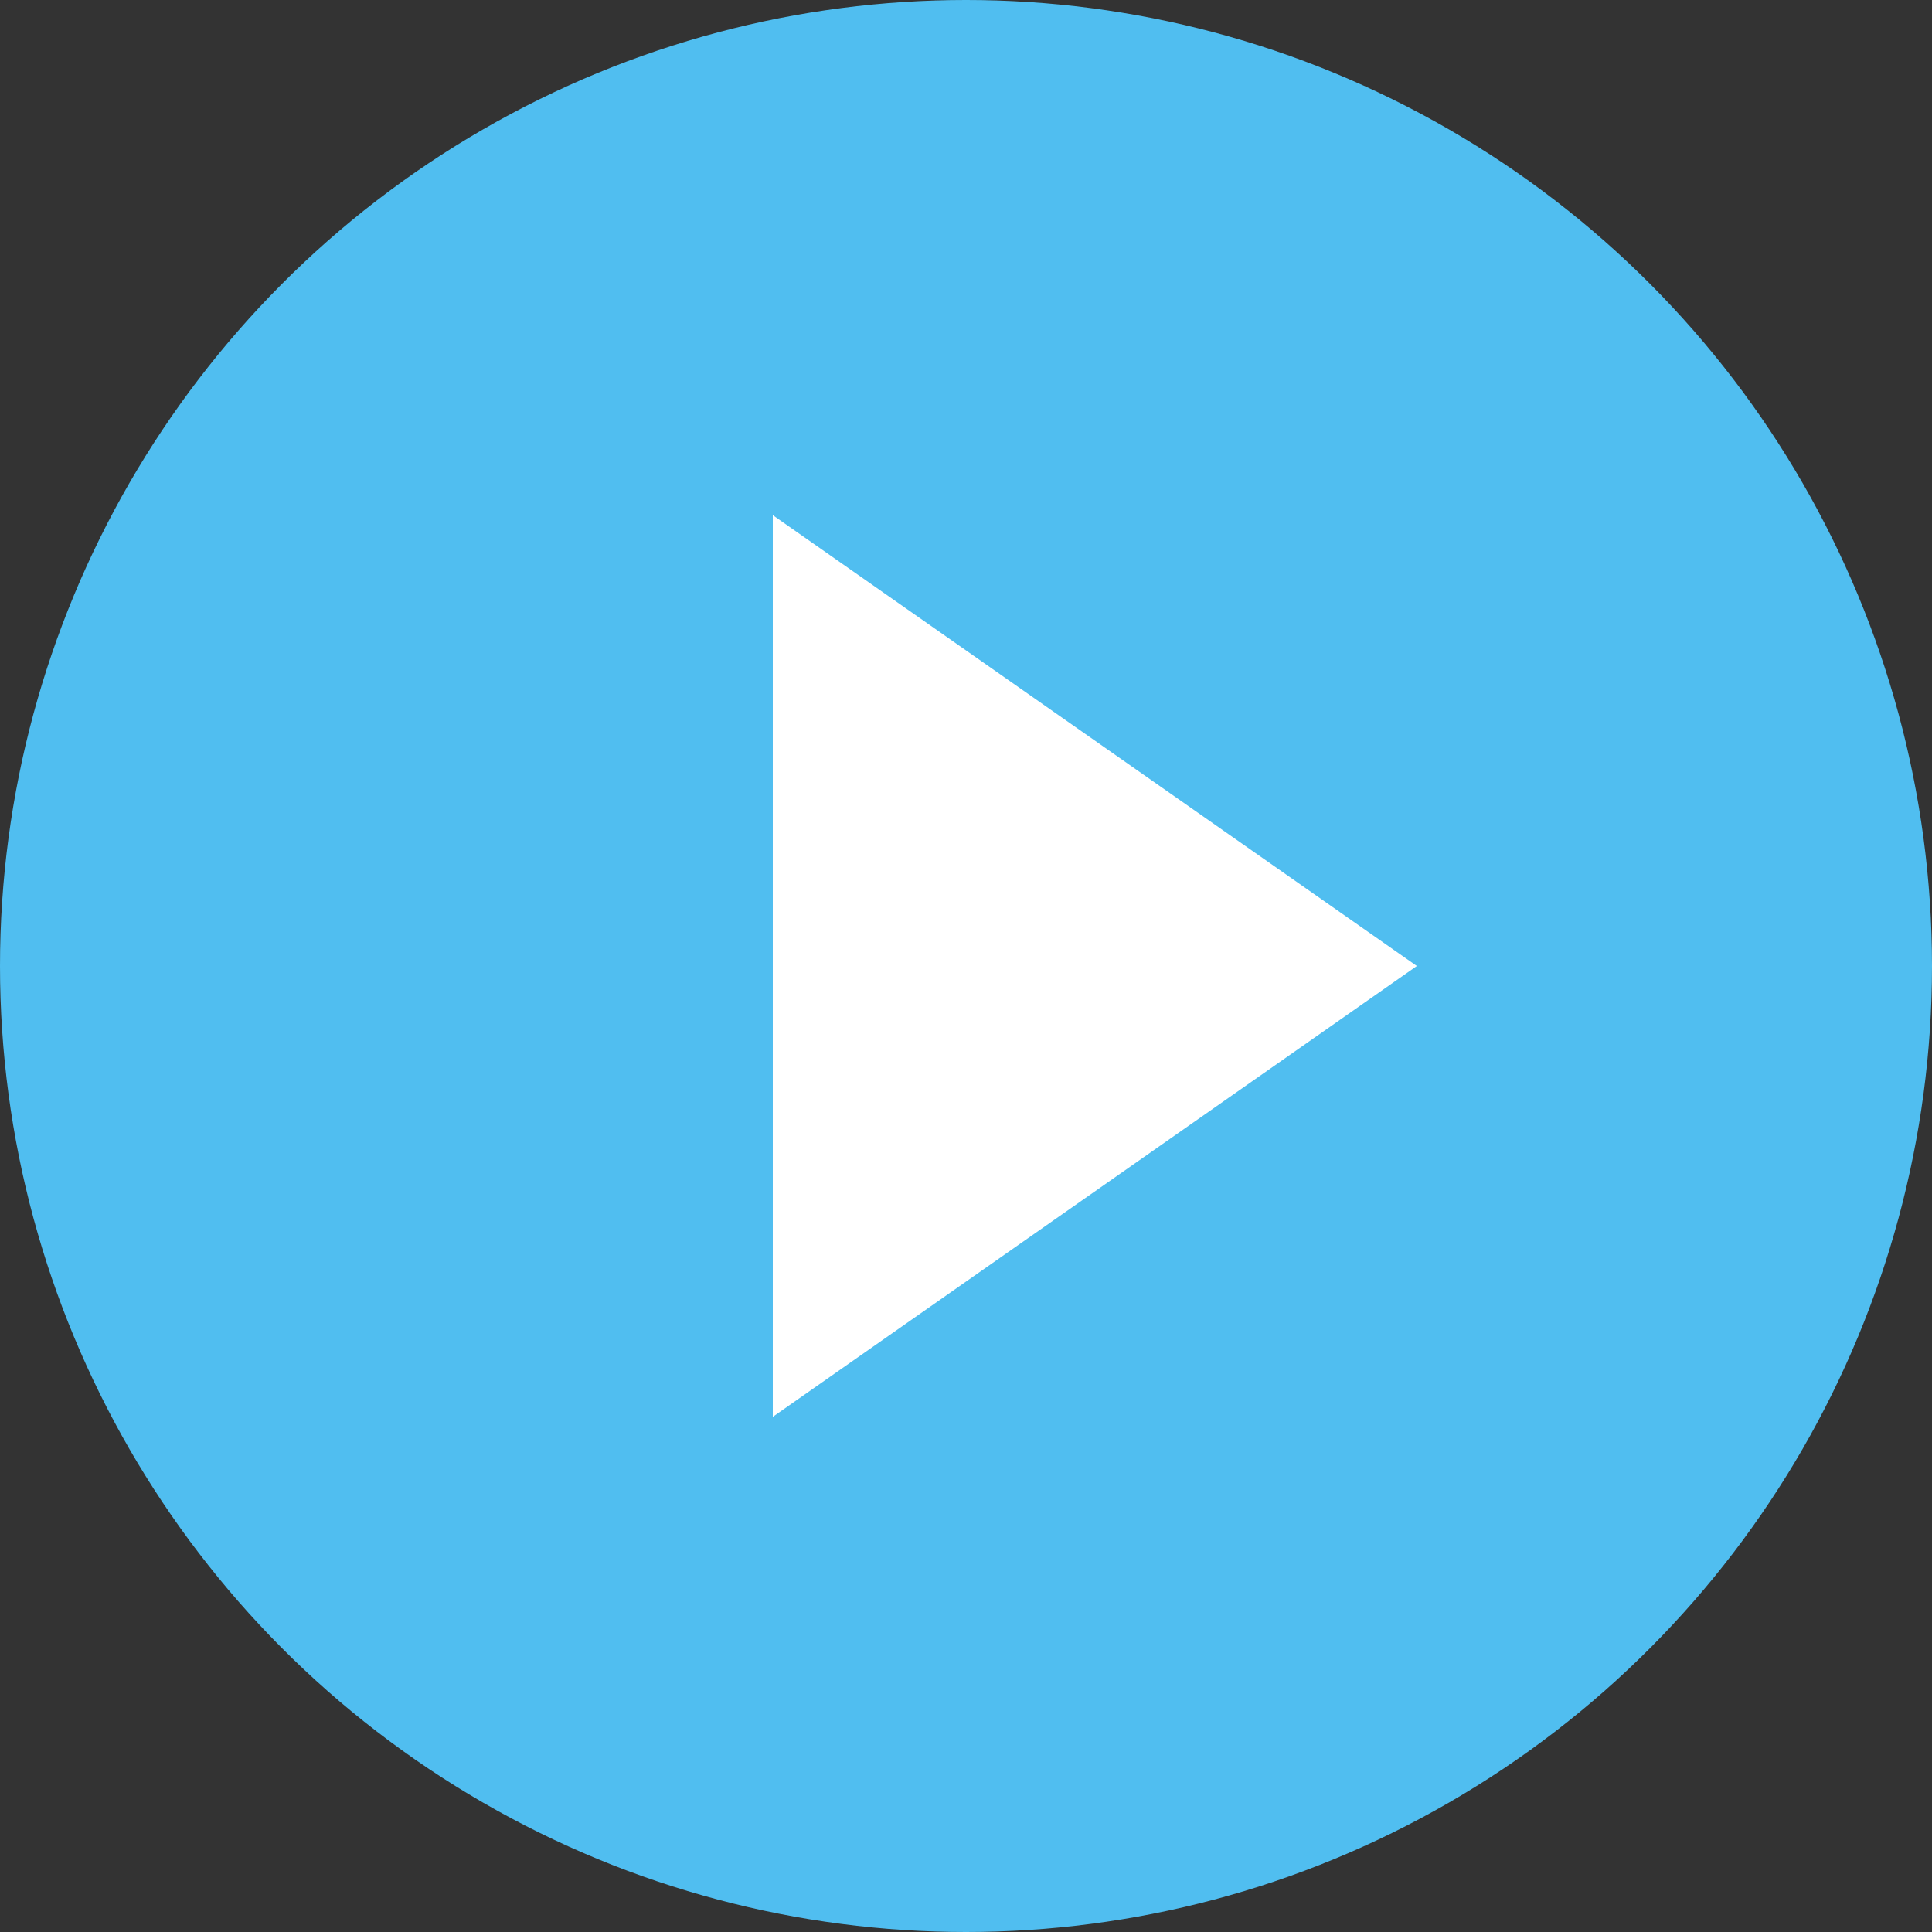
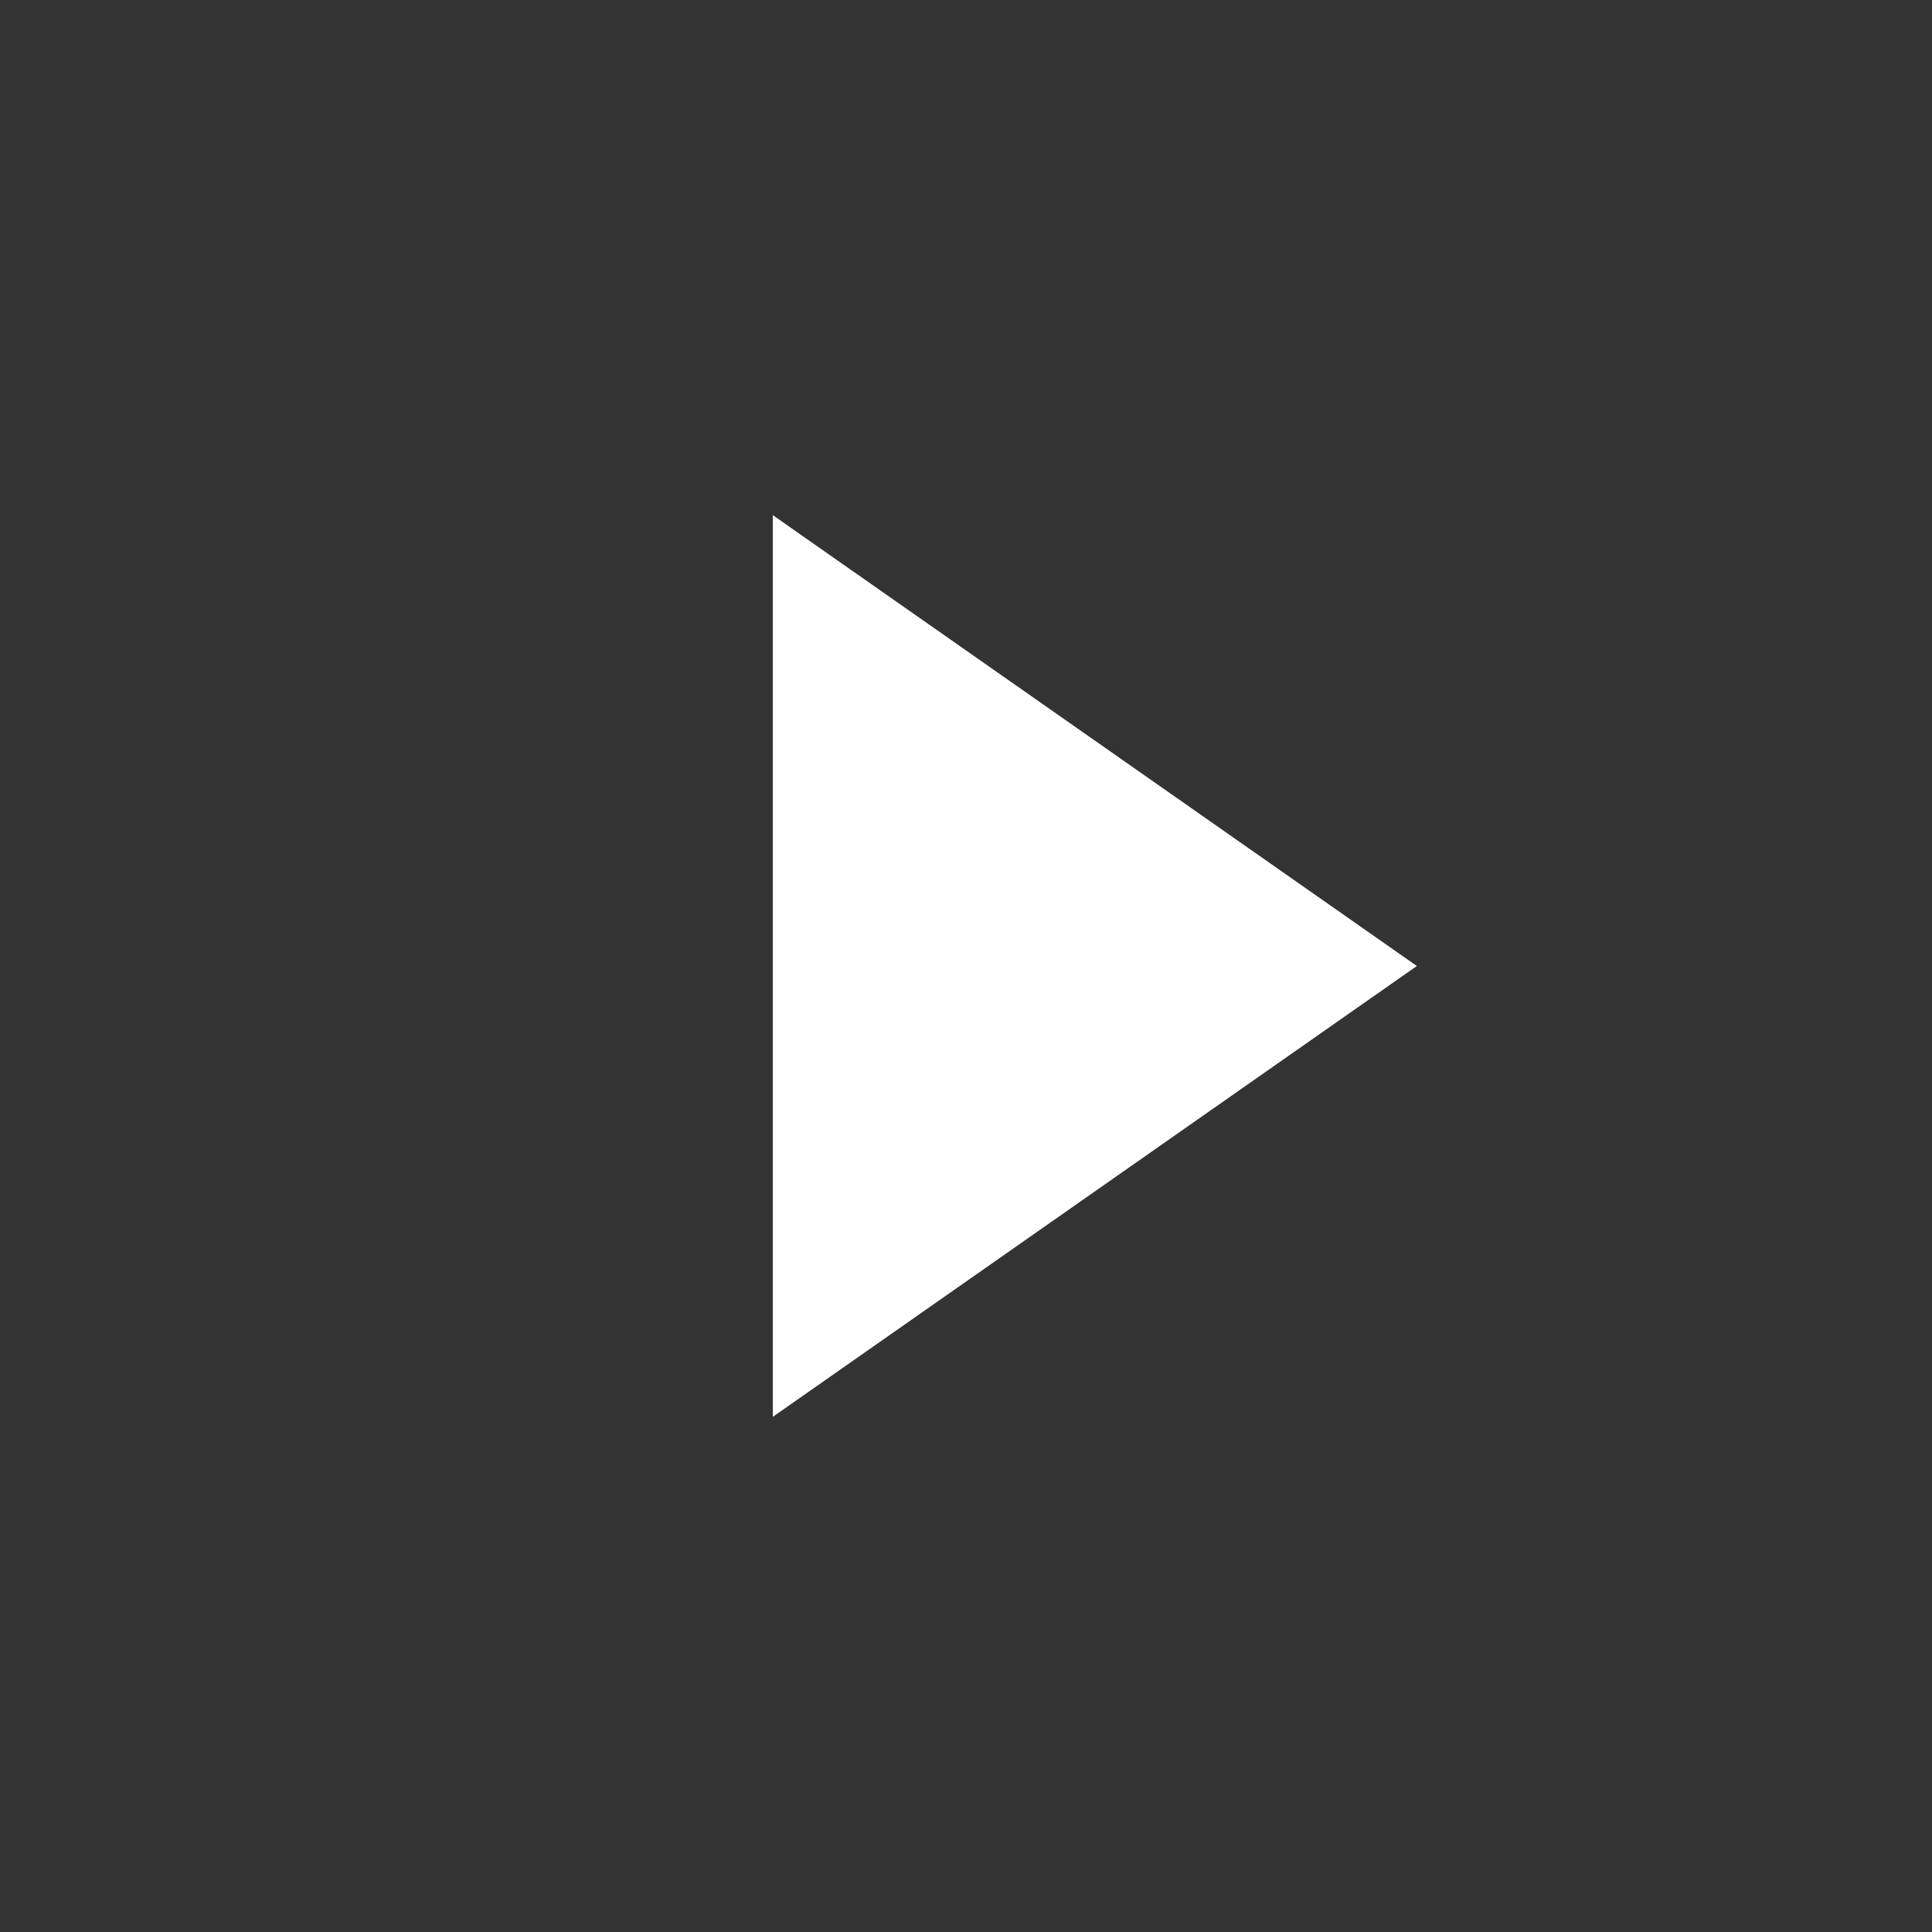
<svg xmlns="http://www.w3.org/2000/svg" width="14" height="14" viewBox="0 0 14 14" fill="none">
  <rect x="0" y="0" width="14" height="14" fill="#333333" stroke="none" />
-   <circle cx="7" cy="7" r="7" fill="#50BEF0" />
  <path d="M5.6 10.267L5.6 3.733L10.267 7L5.6 10.267Z" fill="white" />
</svg>